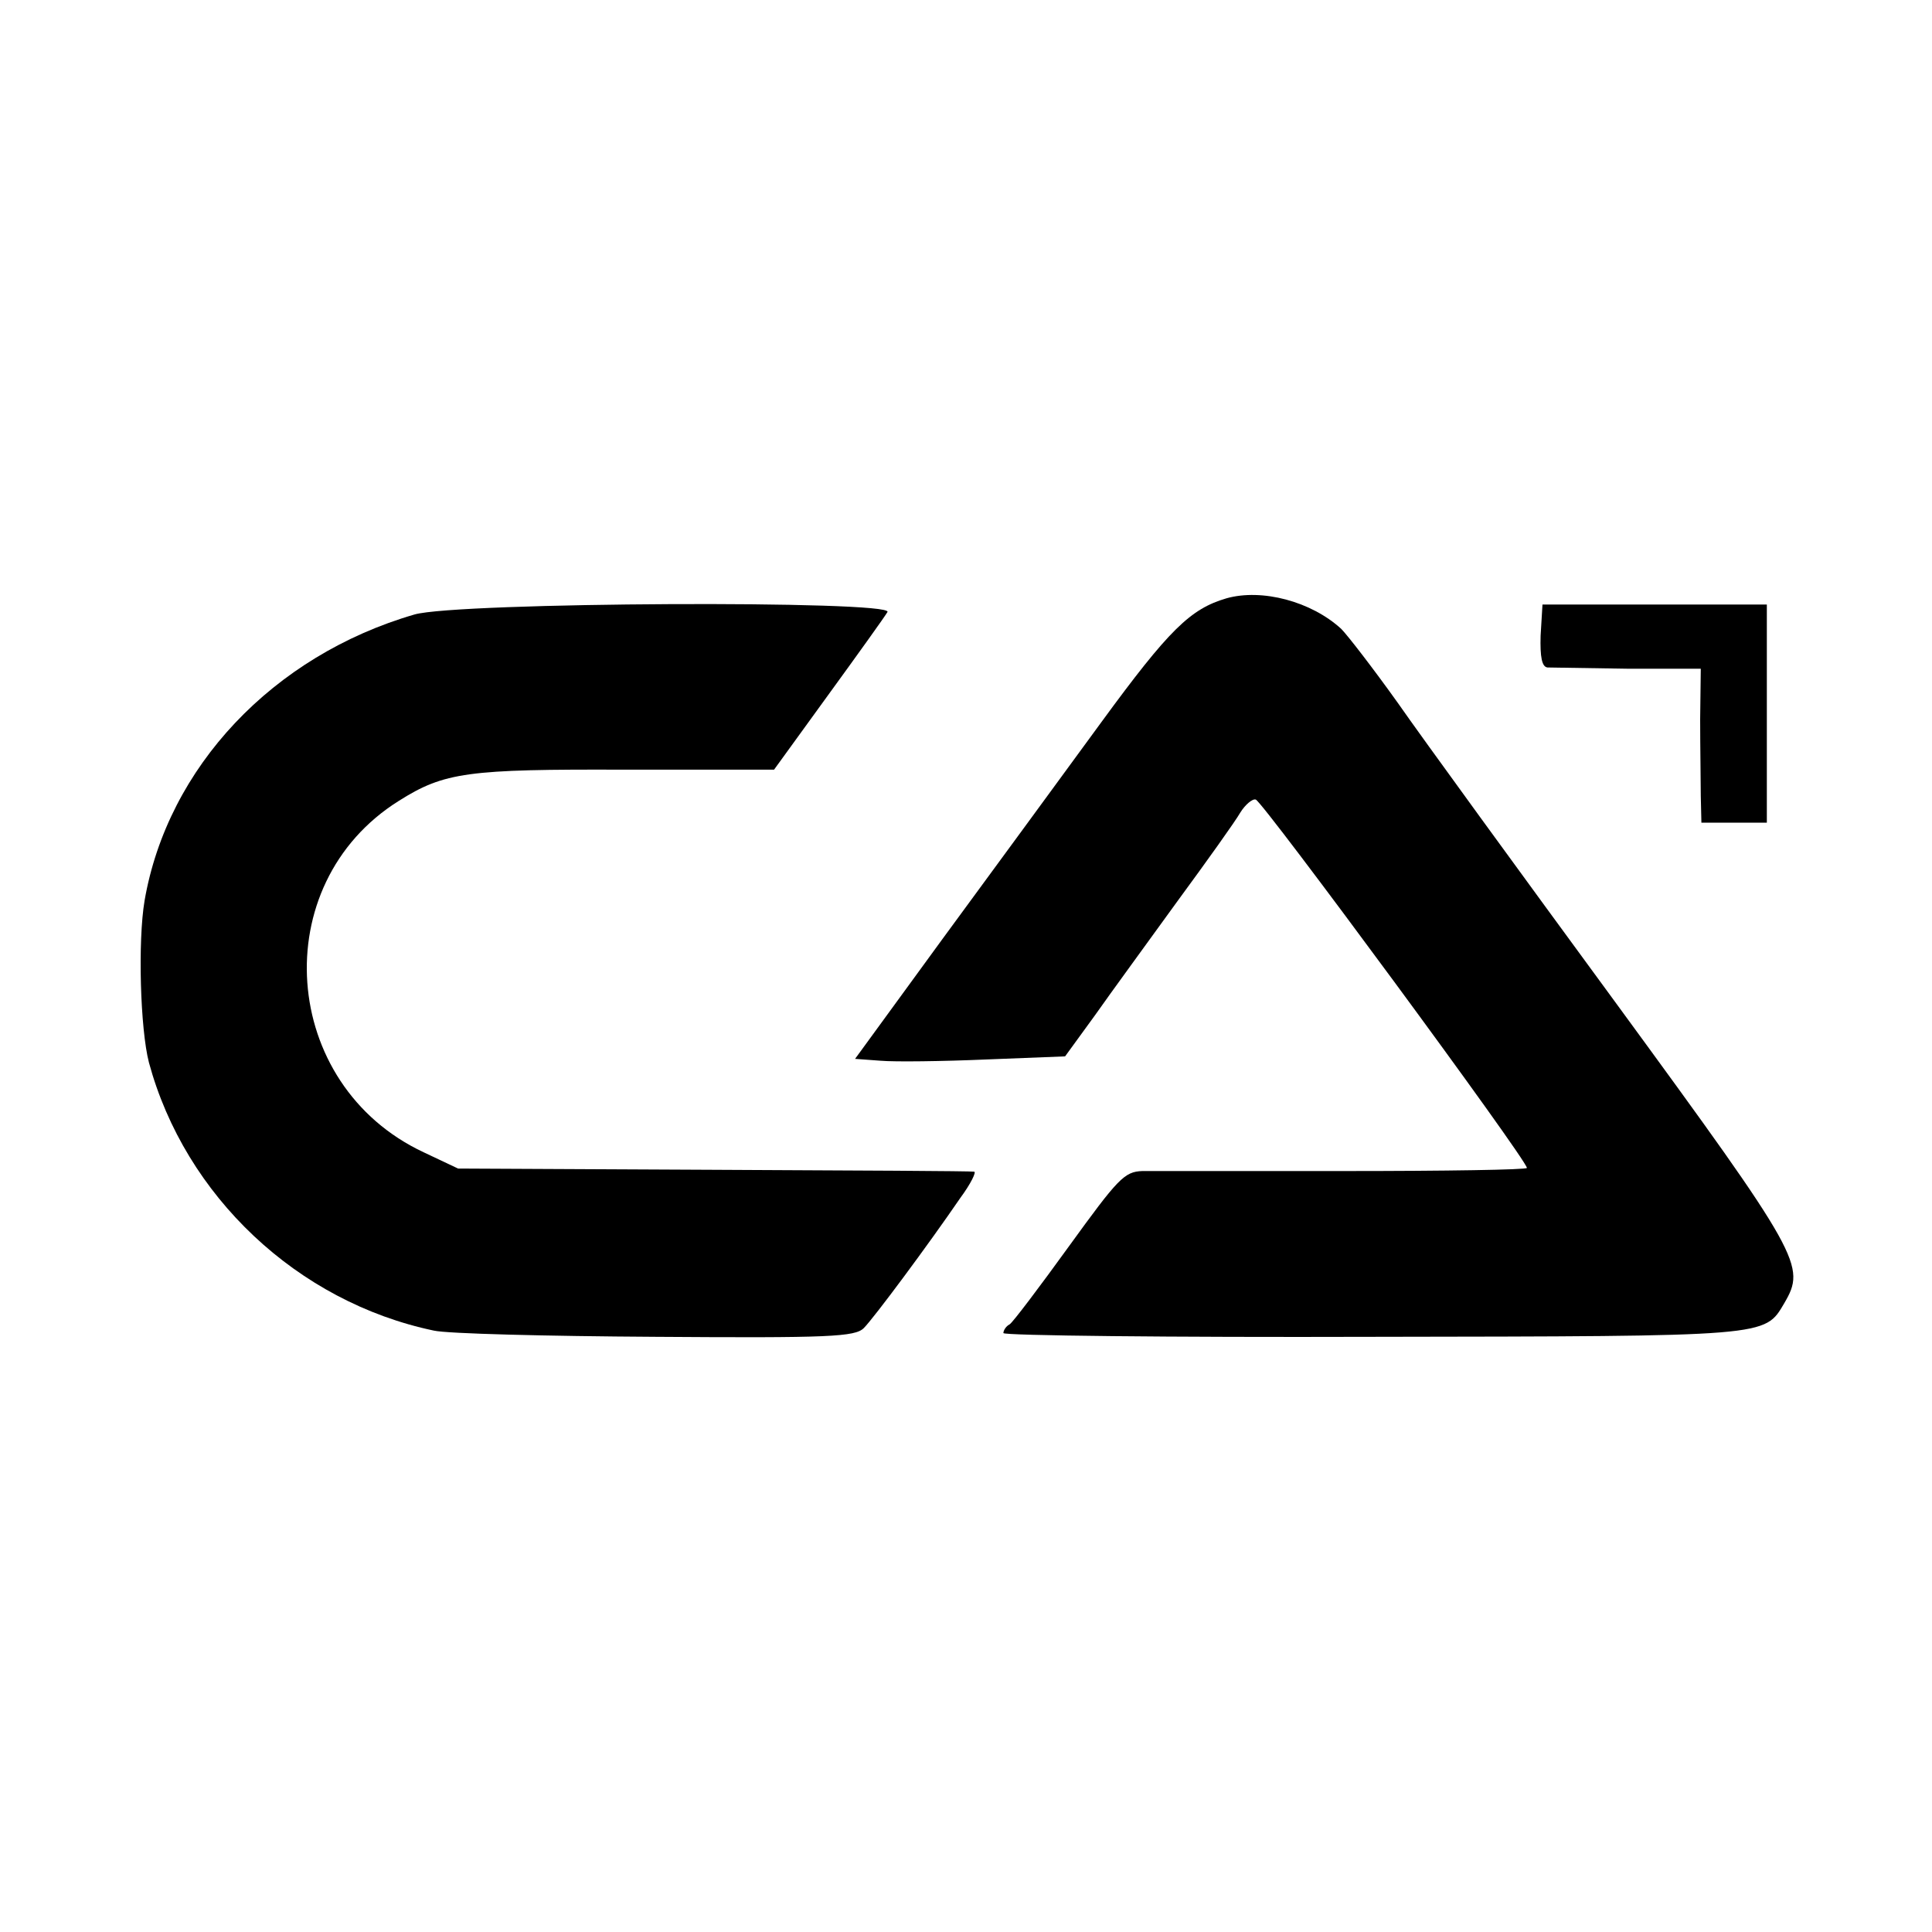
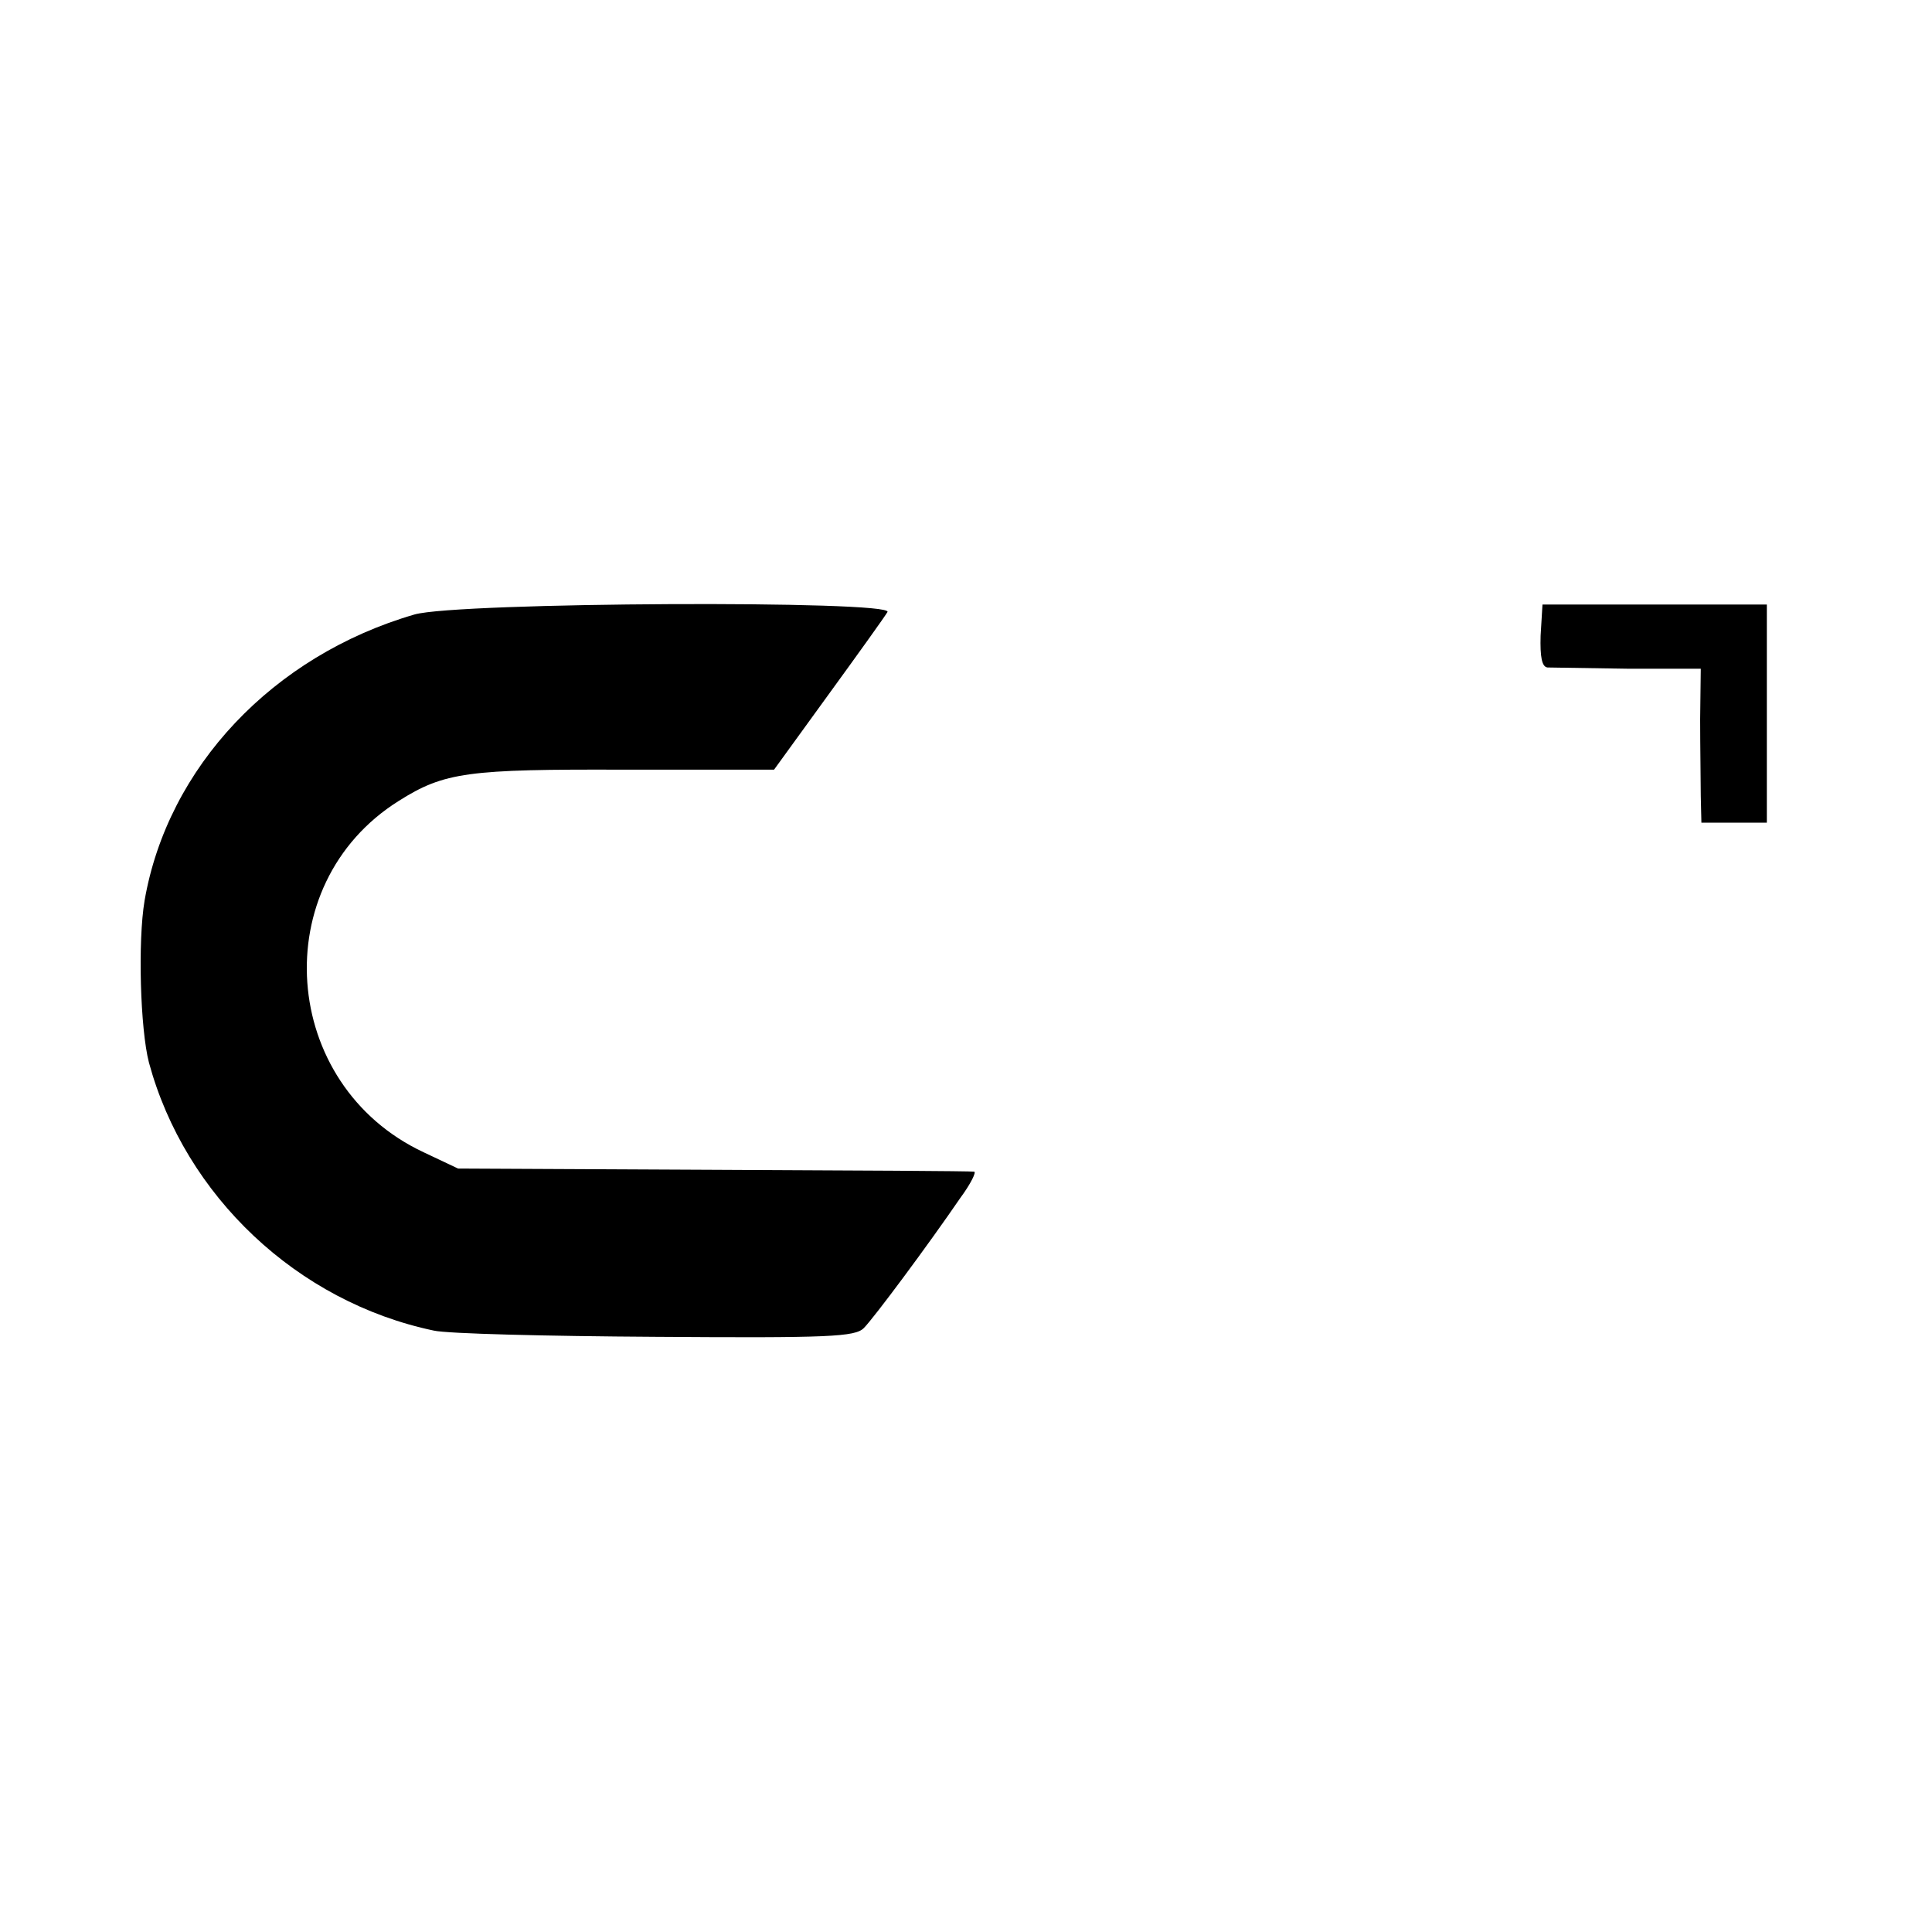
<svg xmlns="http://www.w3.org/2000/svg" version="1.0" width="310pt" height="310pt" viewBox="0 0 310 310" preserveAspectRatio="xMidYMid meet">
  <g transform="translate(0,310) scale(0.1,-0.1)" fill="#000000" stroke="none">
-     <path d="M1968 2140 c-58 -17 -92 -50 -201 -199 -63 -86 -177 -242 -255 -348 l-140 -192 41 -3 c23 -2 99 -1 169 2 l127 5 48 66 c26 37 86 119 133 184 47 64 92 127 100 141 8 13 20 23 25 21 12 -4 435 -578 435 -591 0 -3 -132 -5 -292 -5 -161 0 -307 0 -325 0 -29 -1 -39 -12 -118 -121 -47 -65 -90 -122 -95 -125 -6 -3 -10 -10 -10 -14 0 -4 267 -7 593 -6 638 1 628 0 660 54 35 60 28 74 -269 480 -154 210 -312 427 -351 483 -40 56 -81 109 -91 119 -48 44 -127 65 -184 49z" />
    <path d="M665 2114 c-227 -66 -396 -245 -433 -459 -11 -65 -7 -206 7 -260 58 -214 238 -384 457 -430 21 -5 182 -9 356 -10 279 -2 320 0 334 14 16 16 103 133 155 209 17 23 26 42 22 42 -4 1 -192 2 -418 3 l-410 2 -55 26 c-231 108 -254 430 -40 564 73 46 110 51 364 50 l238 0 87 120 c48 66 91 126 95 133 11 19 -690 16 -759 -4z" />
    <path d="M2472 2080 c-1 -34 2 -50 11 -51 6 0 65 -1 129 -2 l117 0 -1 -81 c0 -45 1 -100 1 -123 l1 -43 53 0 52 0 0 175 0 175 -180 0 -180 0 -3 -50z" />
  </g>
</svg>